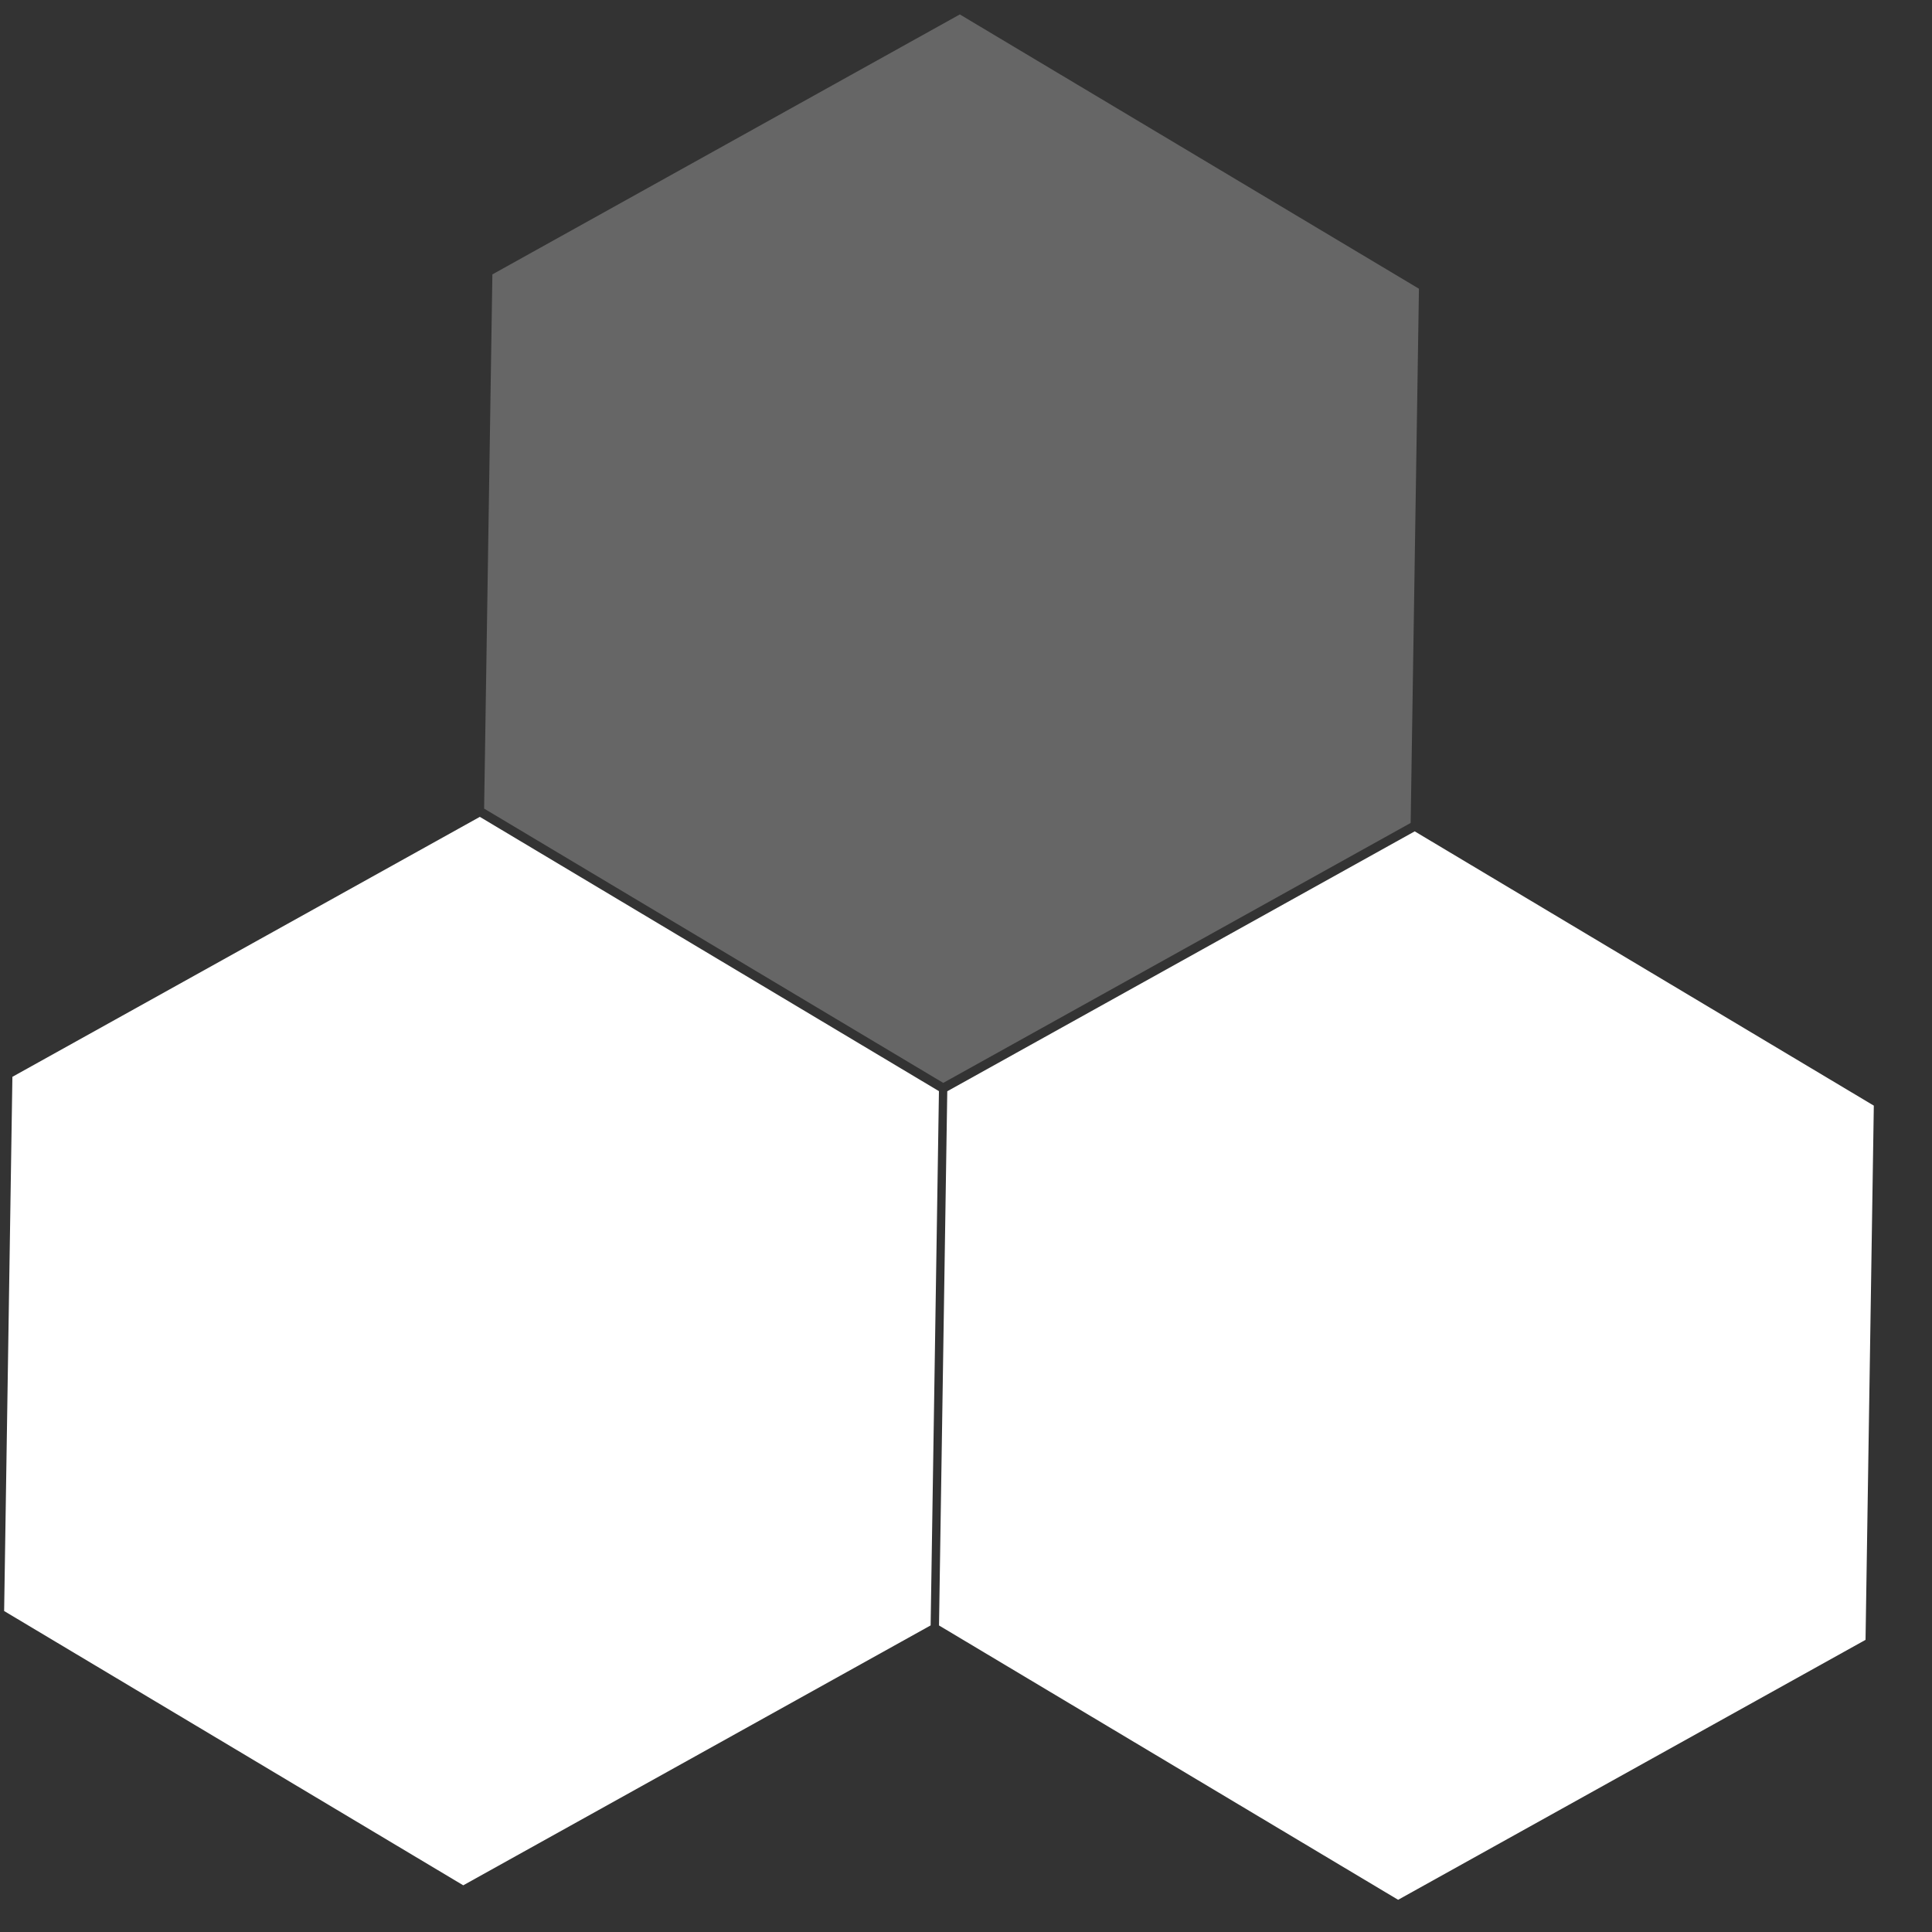
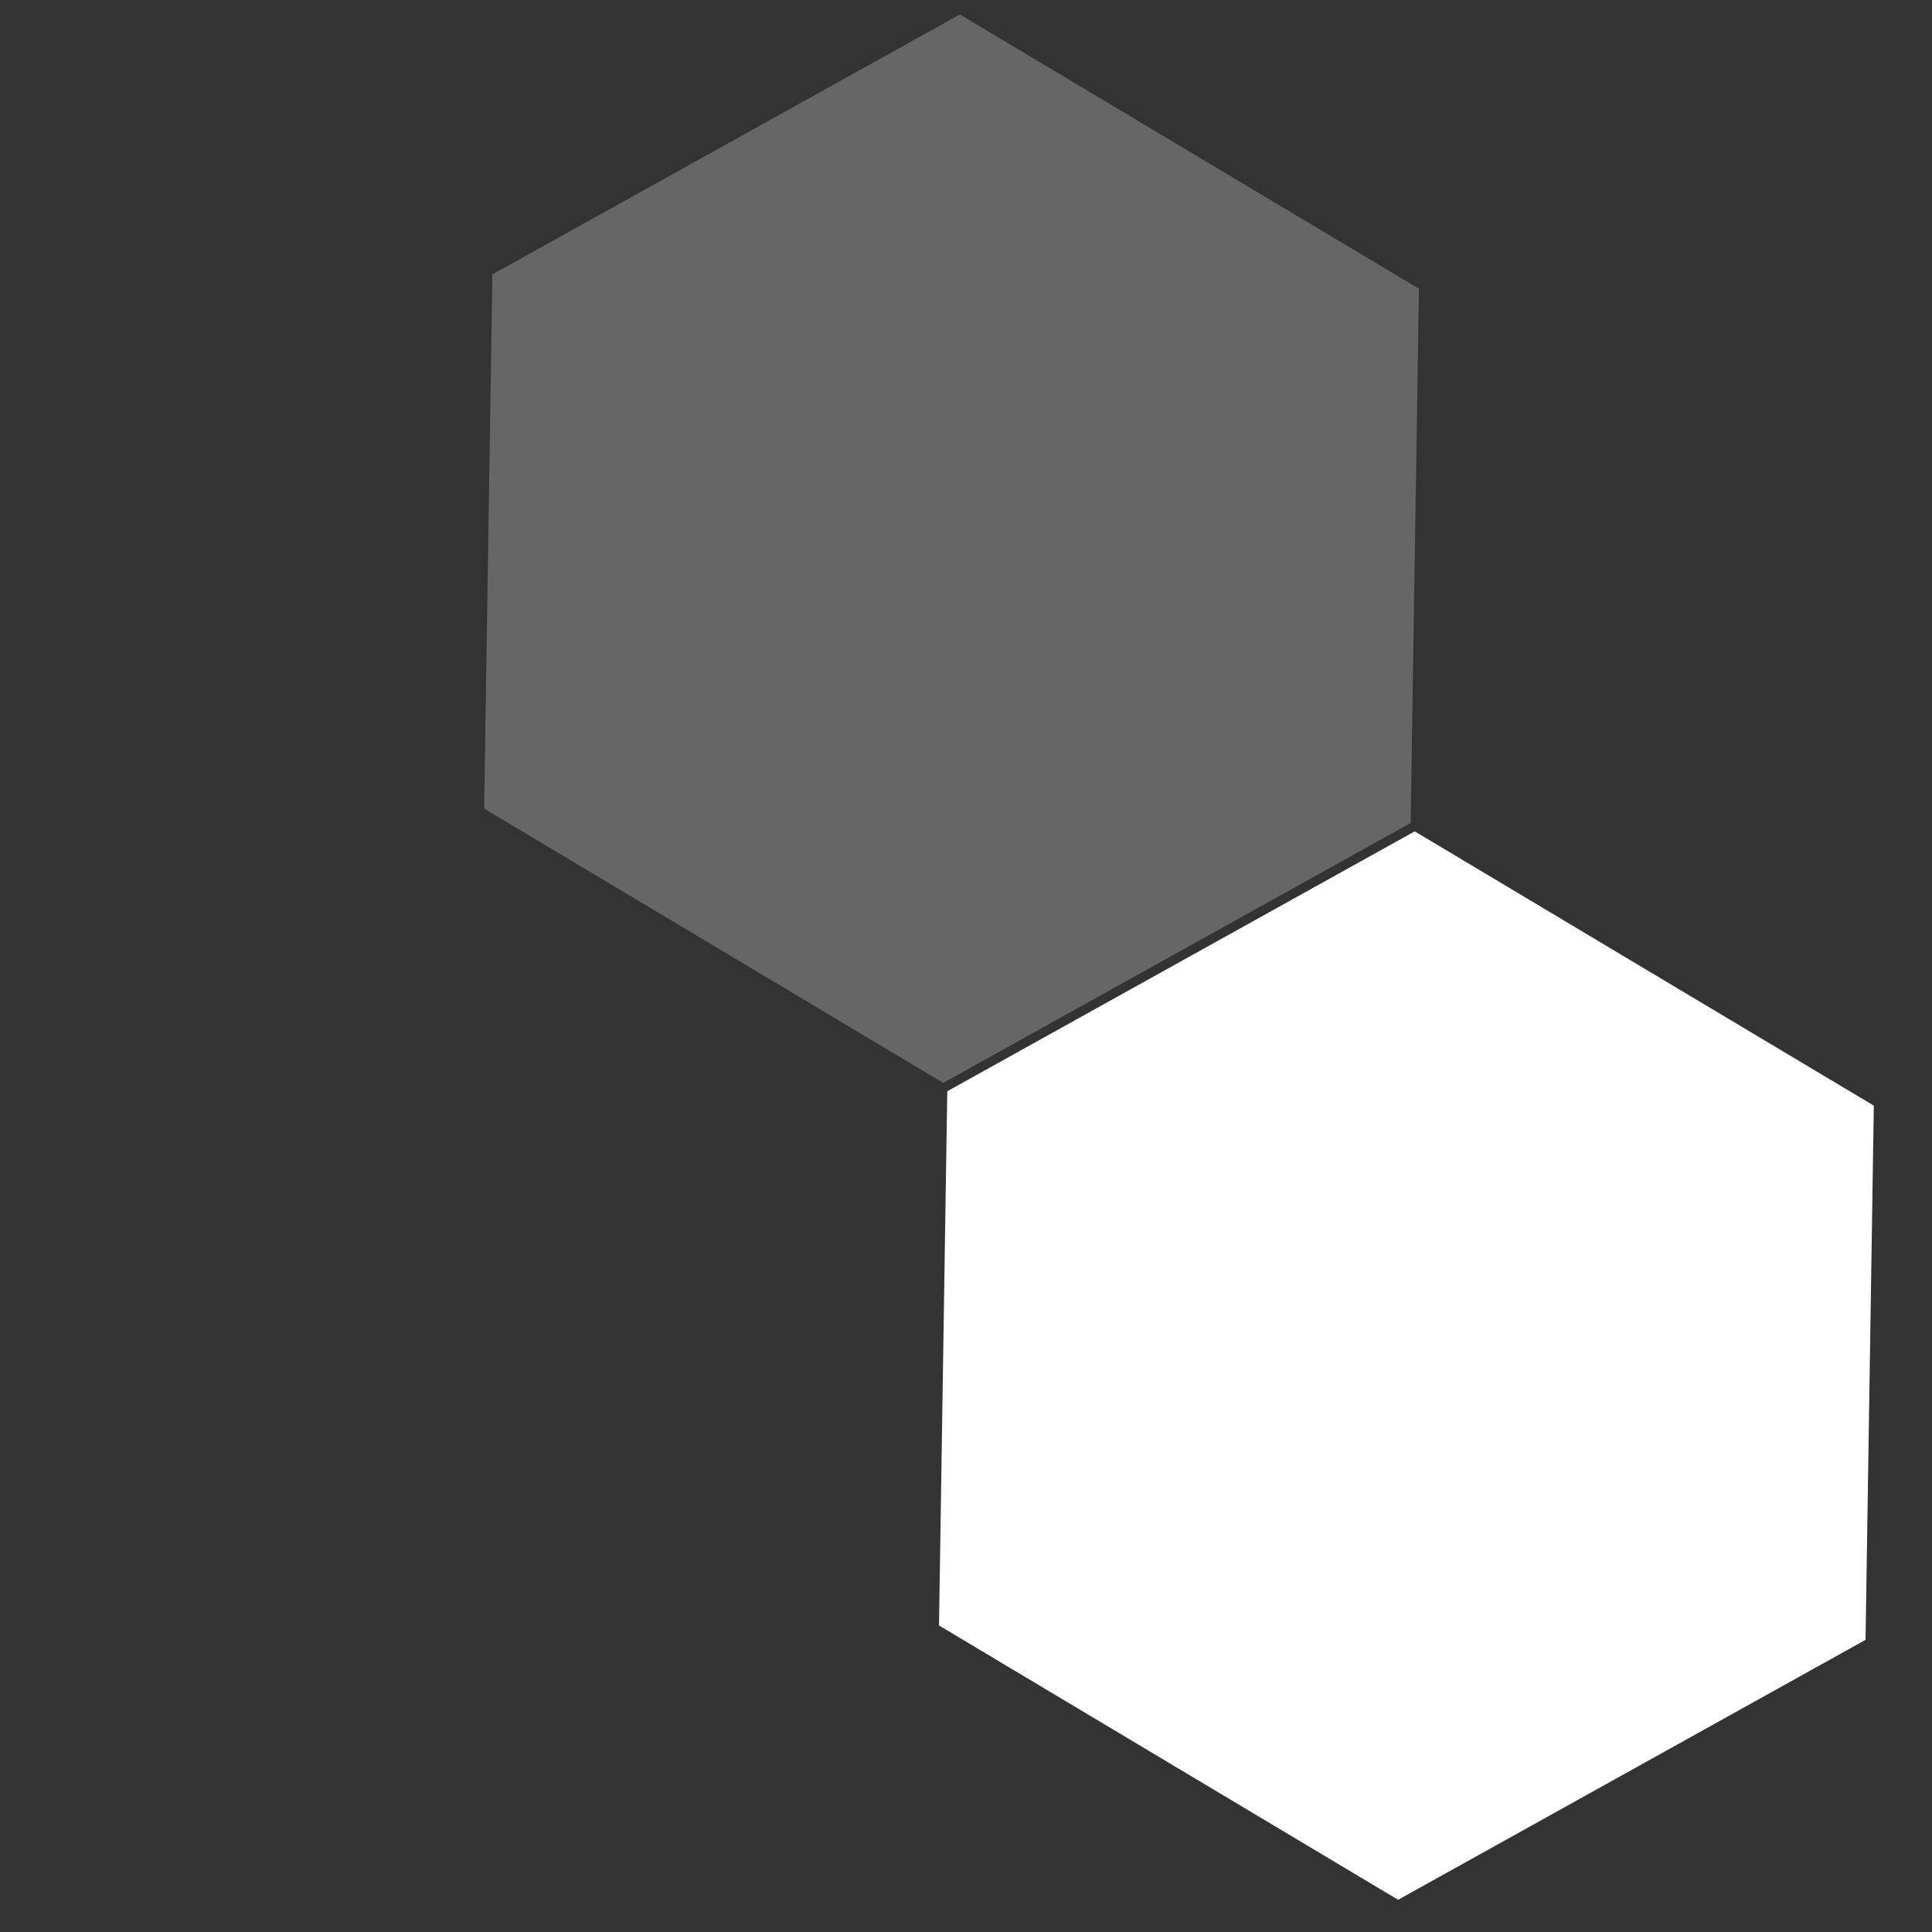
<svg xmlns="http://www.w3.org/2000/svg" width="36" height="36" viewBox="0 0 36 36" fill="none">
  <rect x="0" y="0" width="36" height="36" fill="#333333" stroke="none" />
  <g opacity="0.5" clip-path="url(#clip0_5_834)">
    <path opacity="0.5" d="M26.44 5.38L17.885 0.269L9.175 5.113L9.021 15.067L17.576 20.178L26.286 15.334L26.44 5.38Z" fill="white" />
  </g>
  <g clip-path="url(#clip1_5_834)">
    <path d="M34.916 20.602L26.361 15.491L17.651 20.334L17.497 30.288L26.052 35.4L34.762 30.556L34.916 20.602Z" fill="white" />
  </g>
  <g clip-path="url(#clip2_5_834)">
    <path d="M17.496 20.332L8.941 15.221L0.231 20.065L0.077 30.019L8.632 35.13L17.341 30.287L17.496 20.332Z" fill="white" />
  </g>
  <defs>
    <clipPath id="clip0_5_834">
      <rect width="19.911" height="17.267" fill="white" transform="translate(26.517 0.403) rotate(90.888)" />
    </clipPath>
    <clipPath id="clip1_5_834">
      <rect width="19.911" height="17.267" fill="white" transform="translate(34.993 15.624) rotate(90.888)" />
    </clipPath>
    <clipPath id="clip2_5_834">
-       <rect width="19.911" height="17.267" fill="white" transform="translate(17.573 15.355) rotate(90.888)" />
-     </clipPath>
+       </clipPath>
  </defs>
</svg>